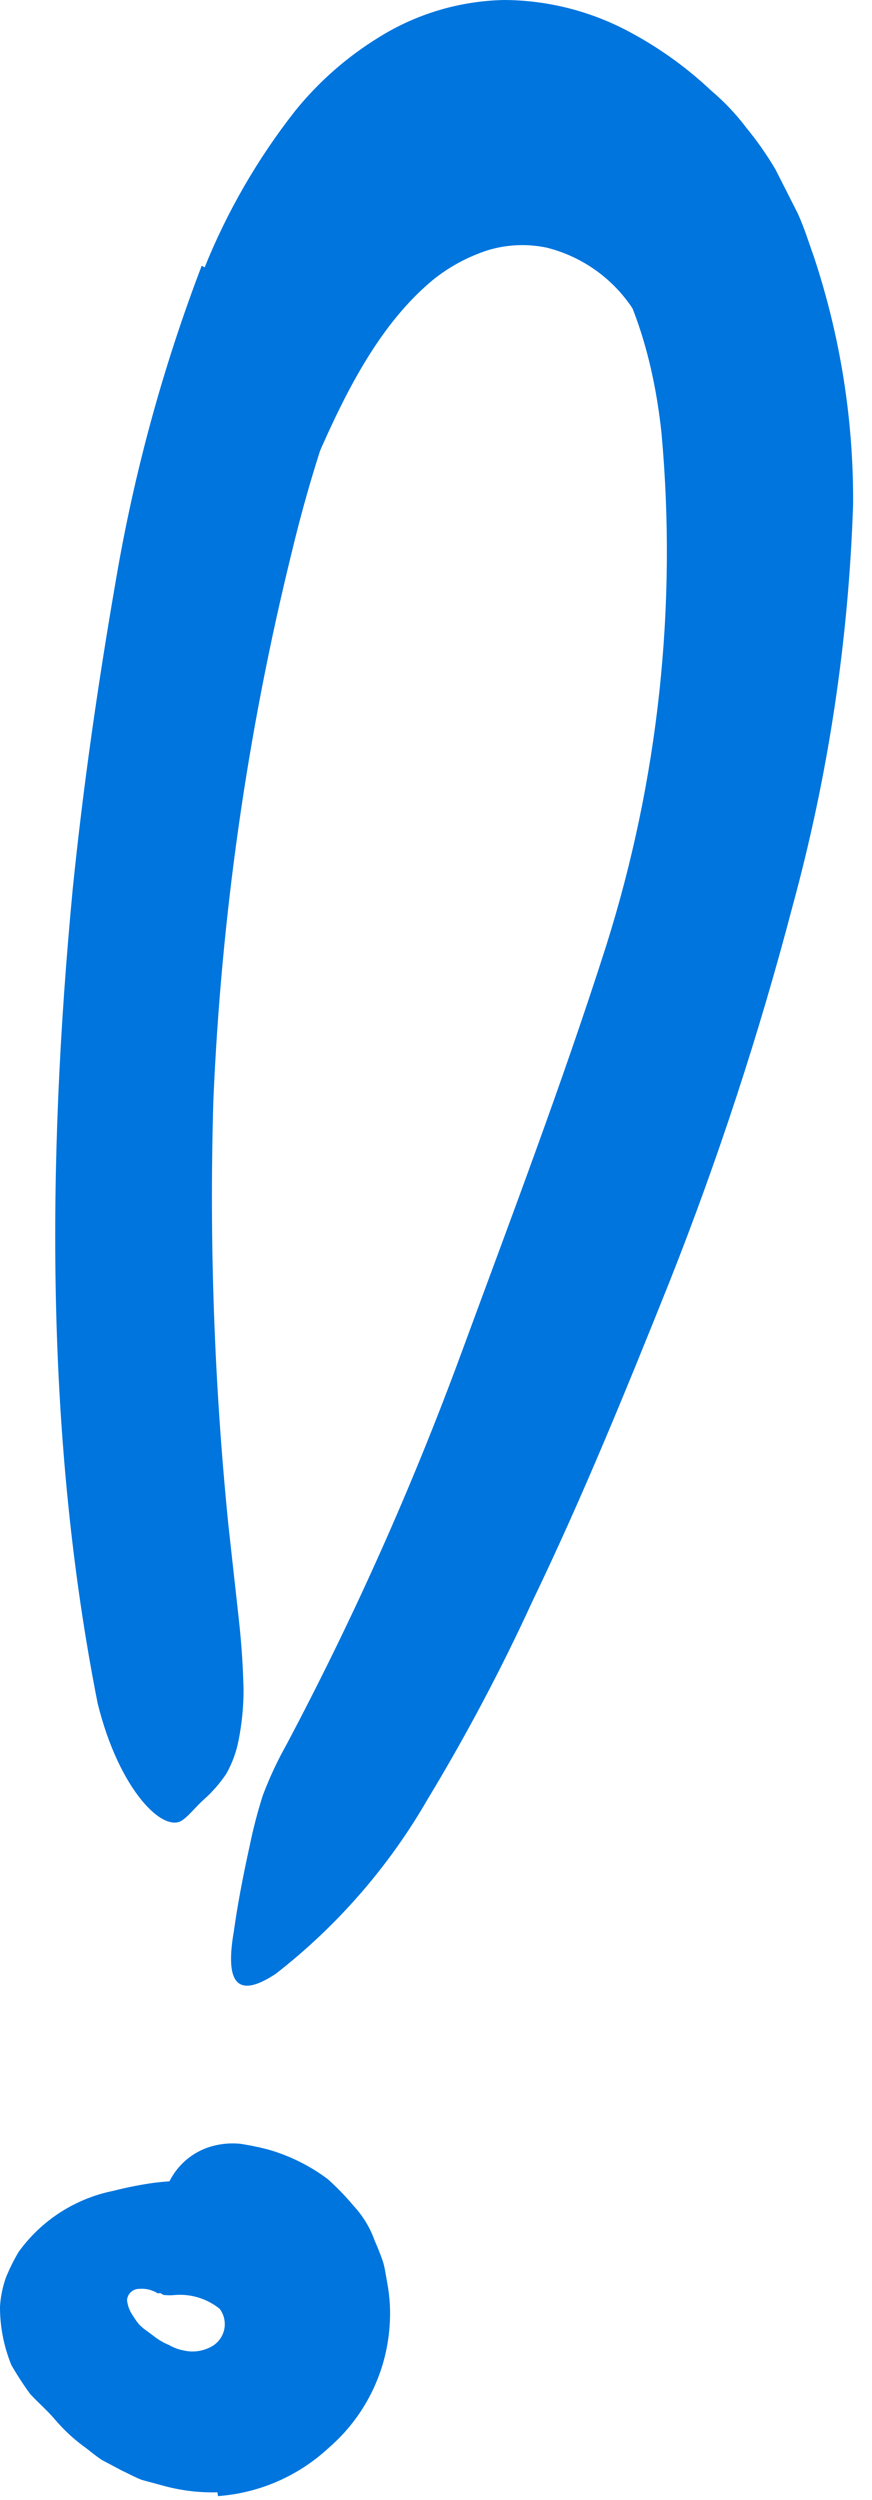
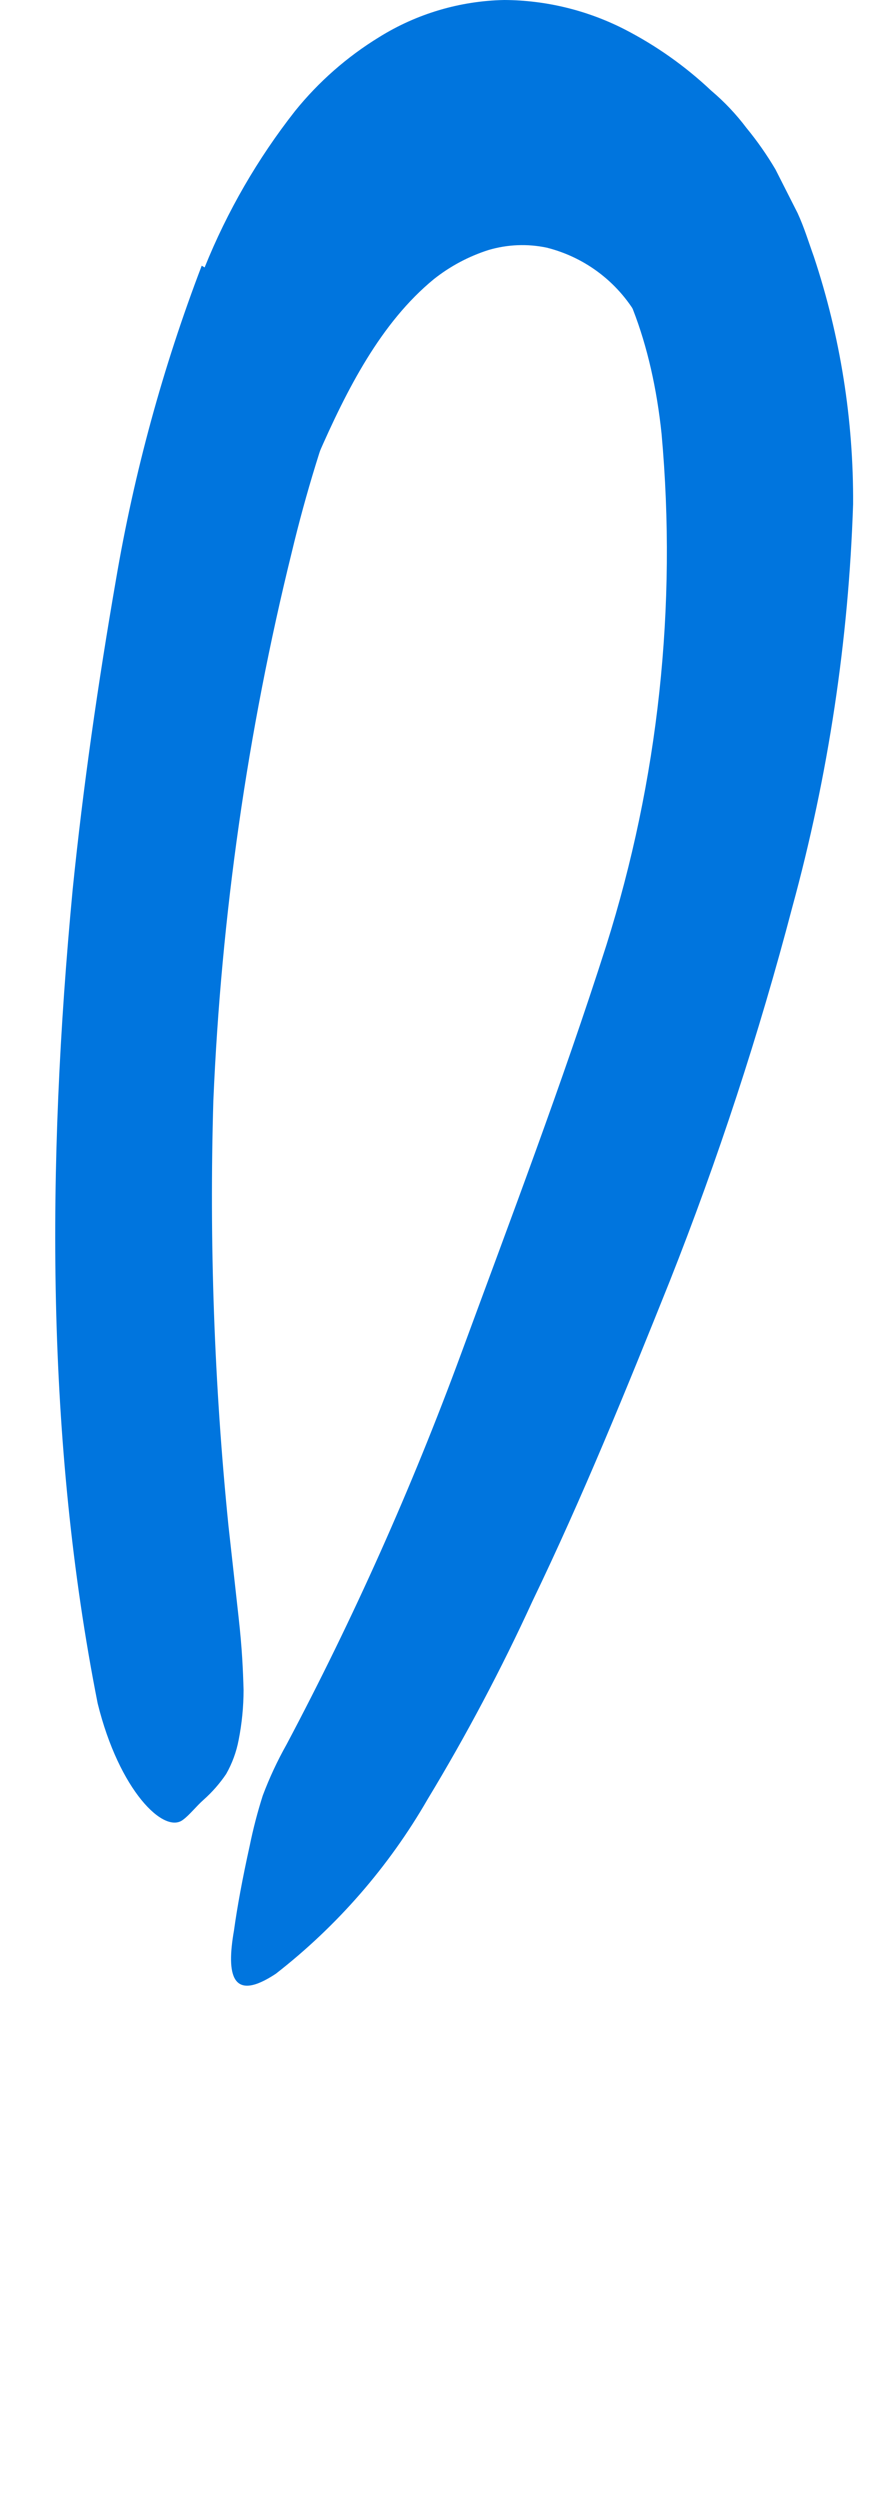
<svg xmlns="http://www.w3.org/2000/svg" width="30" height="86" viewBox="0 0 30 86" fill="none">
-   <path d="M7.48 85.74C6.873 85.755 6.267 85.685 5.68 85.53L4.87 85.31C4.62 85.21 4.4 85.09 4.17 84.98L3.51 84.63C3.31 84.5 3.13 84.35 2.95 84.21C2.549 83.924 2.187 83.588 1.87 83.21C1.61 82.91 1.31 82.65 1.04 82.36C0.805 82.039 0.588 81.705 0.39 81.36C0.132 80.725 -0.001 80.046 1.93215e-06 79.36C0.019 79.019 0.087 78.683 0.2 78.36C0.324 78.053 0.471 77.756 0.64 77.47C1.421 76.386 2.581 75.636 3.89 75.37C4.358 75.251 4.832 75.157 5.31 75.09C5.751 75.038 6.196 75.012 6.64 75.01C7.841 74.9 9.028 75.337 9.87 76.2C10.14 76.49 9.63 77.06 9.03 77.6C8.43 78.14 7.86 78.72 7.54 78.73C6.949 78.714 6.358 78.768 5.78 78.89H5.57C5.5 78.89 5.4 78.89 5.41 78.89C5.371 78.859 5.327 78.835 5.28 78.82C5.129 78.754 4.964 78.727 4.8 78.74C4.575 78.734 4.386 78.906 4.37 79.13C4.391 79.321 4.46 79.503 4.57 79.66C4.636 79.769 4.709 79.872 4.79 79.97C4.79 79.97 4.9 80.08 5 80.15L5.27 80.35C5.434 80.482 5.616 80.59 5.81 80.67C5.968 80.762 6.14 80.826 6.32 80.86C6.661 80.94 7.02 80.882 7.32 80.7C7.528 80.57 7.672 80.359 7.718 80.118C7.763 79.877 7.706 79.627 7.56 79.43C7.133 79.083 6.589 78.912 6.04 78.95C5.904 78.966 5.766 78.966 5.63 78.95C5.15 78.72 5.15 78.24 5.42 76.84L5.6 75.84C5.697 74.895 6.358 74.104 7.27 73.84C7.594 73.746 7.934 73.716 8.27 73.75C8.607 73.801 8.941 73.871 9.27 73.96C9.991 74.172 10.668 74.511 11.27 74.96C11.592 75.248 11.893 75.559 12.17 75.89C12.488 76.234 12.733 76.639 12.89 77.08C12.99 77.31 13.08 77.53 13.16 77.76C13.24 77.99 13.27 78.26 13.32 78.52C13.417 79.031 13.444 79.552 13.4 80.07C13.277 81.667 12.529 83.151 11.32 84.2C10.274 85.176 8.927 85.766 7.5 85.87L7.48 85.74Z" fill="#0075DE" />
  <path d="M27.24 13.82C27.625 15.796 27.799 17.807 27.76 19.82C27.749 21.756 27.585 23.689 27.27 25.6C27.03 26.98 26.89 28.36 26.56 29.71C25.37 34.401 23.816 38.992 21.91 43.44C21.06 45.39 20.25 47.37 19.38 49.29C18.27 51.75 17.22 54.29 15.38 56.37C14.82 57.02 14.38 56.61 14.11 55.65C13.967 55.067 13.889 54.47 13.88 53.87C13.845 53.517 13.845 53.162 13.88 52.81C13.952 52.467 14.06 52.132 14.2 51.81C16.31 46.94 17.97 41.94 20.07 36.99C21.173 33.91 21.948 30.723 22.38 27.48C23.072 24.01 23.407 20.478 23.38 16.94C23.336 15.888 23.209 14.842 23 13.81C22.795 12.836 22.458 11.894 22 11.01C21.335 9.767 20.177 8.863 18.81 8.52C18.147 8.38 17.46 8.408 16.81 8.6C16.128 8.817 15.491 9.156 14.93 9.6C13.1 11.1 11.93 13.4 10.93 15.69C10.72 16.21 10.53 16.69 10.33 17.24C10.09 17.965 9.702 18.633 9.19 19.2C9.017 19.372 8.813 19.511 8.59 19.61C8.353 19.686 8.108 19.736 7.86 19.76C7.62 19.76 7.39 19.84 7.21 19.84C6.65 19.84 6.15 18.72 6.47 17.07C7.118 14.559 8.165 12.169 9.57 9.99C10.377 8.762 11.357 7.658 12.48 6.71C13.816 5.573 15.458 4.856 17.2 4.65C19.94 4.448 22.613 5.562 24.4 7.65C25.879 9.441 26.889 11.571 27.34 13.85L27.24 13.82Z" fill="#0075DE" />
  <path d="M7.04 9.2C7.818 7.269 8.865 5.458 10.15 3.82C10.961 2.814 11.939 1.955 13.04 1.28C14.335 0.472 15.824 0.03 17.35 0C18.782 0.008 20.193 0.351 21.47 1C22.565 1.561 23.575 2.275 24.47 3.12C24.92 3.5 25.326 3.93 25.68 4.4C26.05 4.85 26.384 5.328 26.68 5.83L27.44 7.33C27.67 7.83 27.82 8.33 28 8.83C28.912 11.574 29.367 14.449 29.35 17.34C29.197 22.026 28.496 26.677 27.26 31.2C26.113 35.574 24.704 39.875 23.04 44.08C21.55 47.8 20.04 51.51 18.32 55.08C17.248 57.42 16.042 59.697 14.71 61.9C13.374 64.219 11.601 66.256 9.49 67.9C7.98 68.9 7.78 67.95 8.05 66.41C8.16 65.61 8.34 64.63 8.59 63.5C8.709 62.916 8.859 62.338 9.04 61.77C9.268 61.163 9.542 60.575 9.86 60.01C12.159 55.673 14.164 51.186 15.86 46.58C17.57 41.93 19.34 37.28 20.86 32.52C22.651 26.837 23.296 20.855 22.76 14.92C22.44 11.86 21.46 9.08 19.76 7.48C19.54 7.287 19.306 7.11 19.06 6.95C18.84 6.773 18.598 6.625 18.34 6.51C17.987 6.316 17.593 6.21 17.19 6.2C16.741 6.236 16.311 6.399 15.95 6.67C15.431 7.048 14.969 7.499 14.58 8.01C13.446 9.564 12.531 11.267 11.86 13.07C11.129 15.003 10.521 16.98 10.04 18.99C8.514 25.178 7.61 31.503 7.34 37.87C7.197 42.749 7.371 47.633 7.86 52.49C7.98 53.55 8.09 54.58 8.21 55.65C8.33 56.72 8.36 57.45 8.38 58.14C8.379 58.718 8.322 59.294 8.21 59.86C8.132 60.271 7.987 60.666 7.78 61.03C7.561 61.354 7.302 61.65 7.01 61.91C6.75 62.14 6.52 62.44 6.3 62.6C5.65 63.12 4.1 61.6 3.36 58.6C1.58 49.6 1.6 40.11 2.5 30.6C2.86 27.06 3.37 23.52 3.99 19.94C4.617 16.252 5.605 12.634 6.94 9.14L7.04 9.2Z" fill="#0075DE" />
</svg>